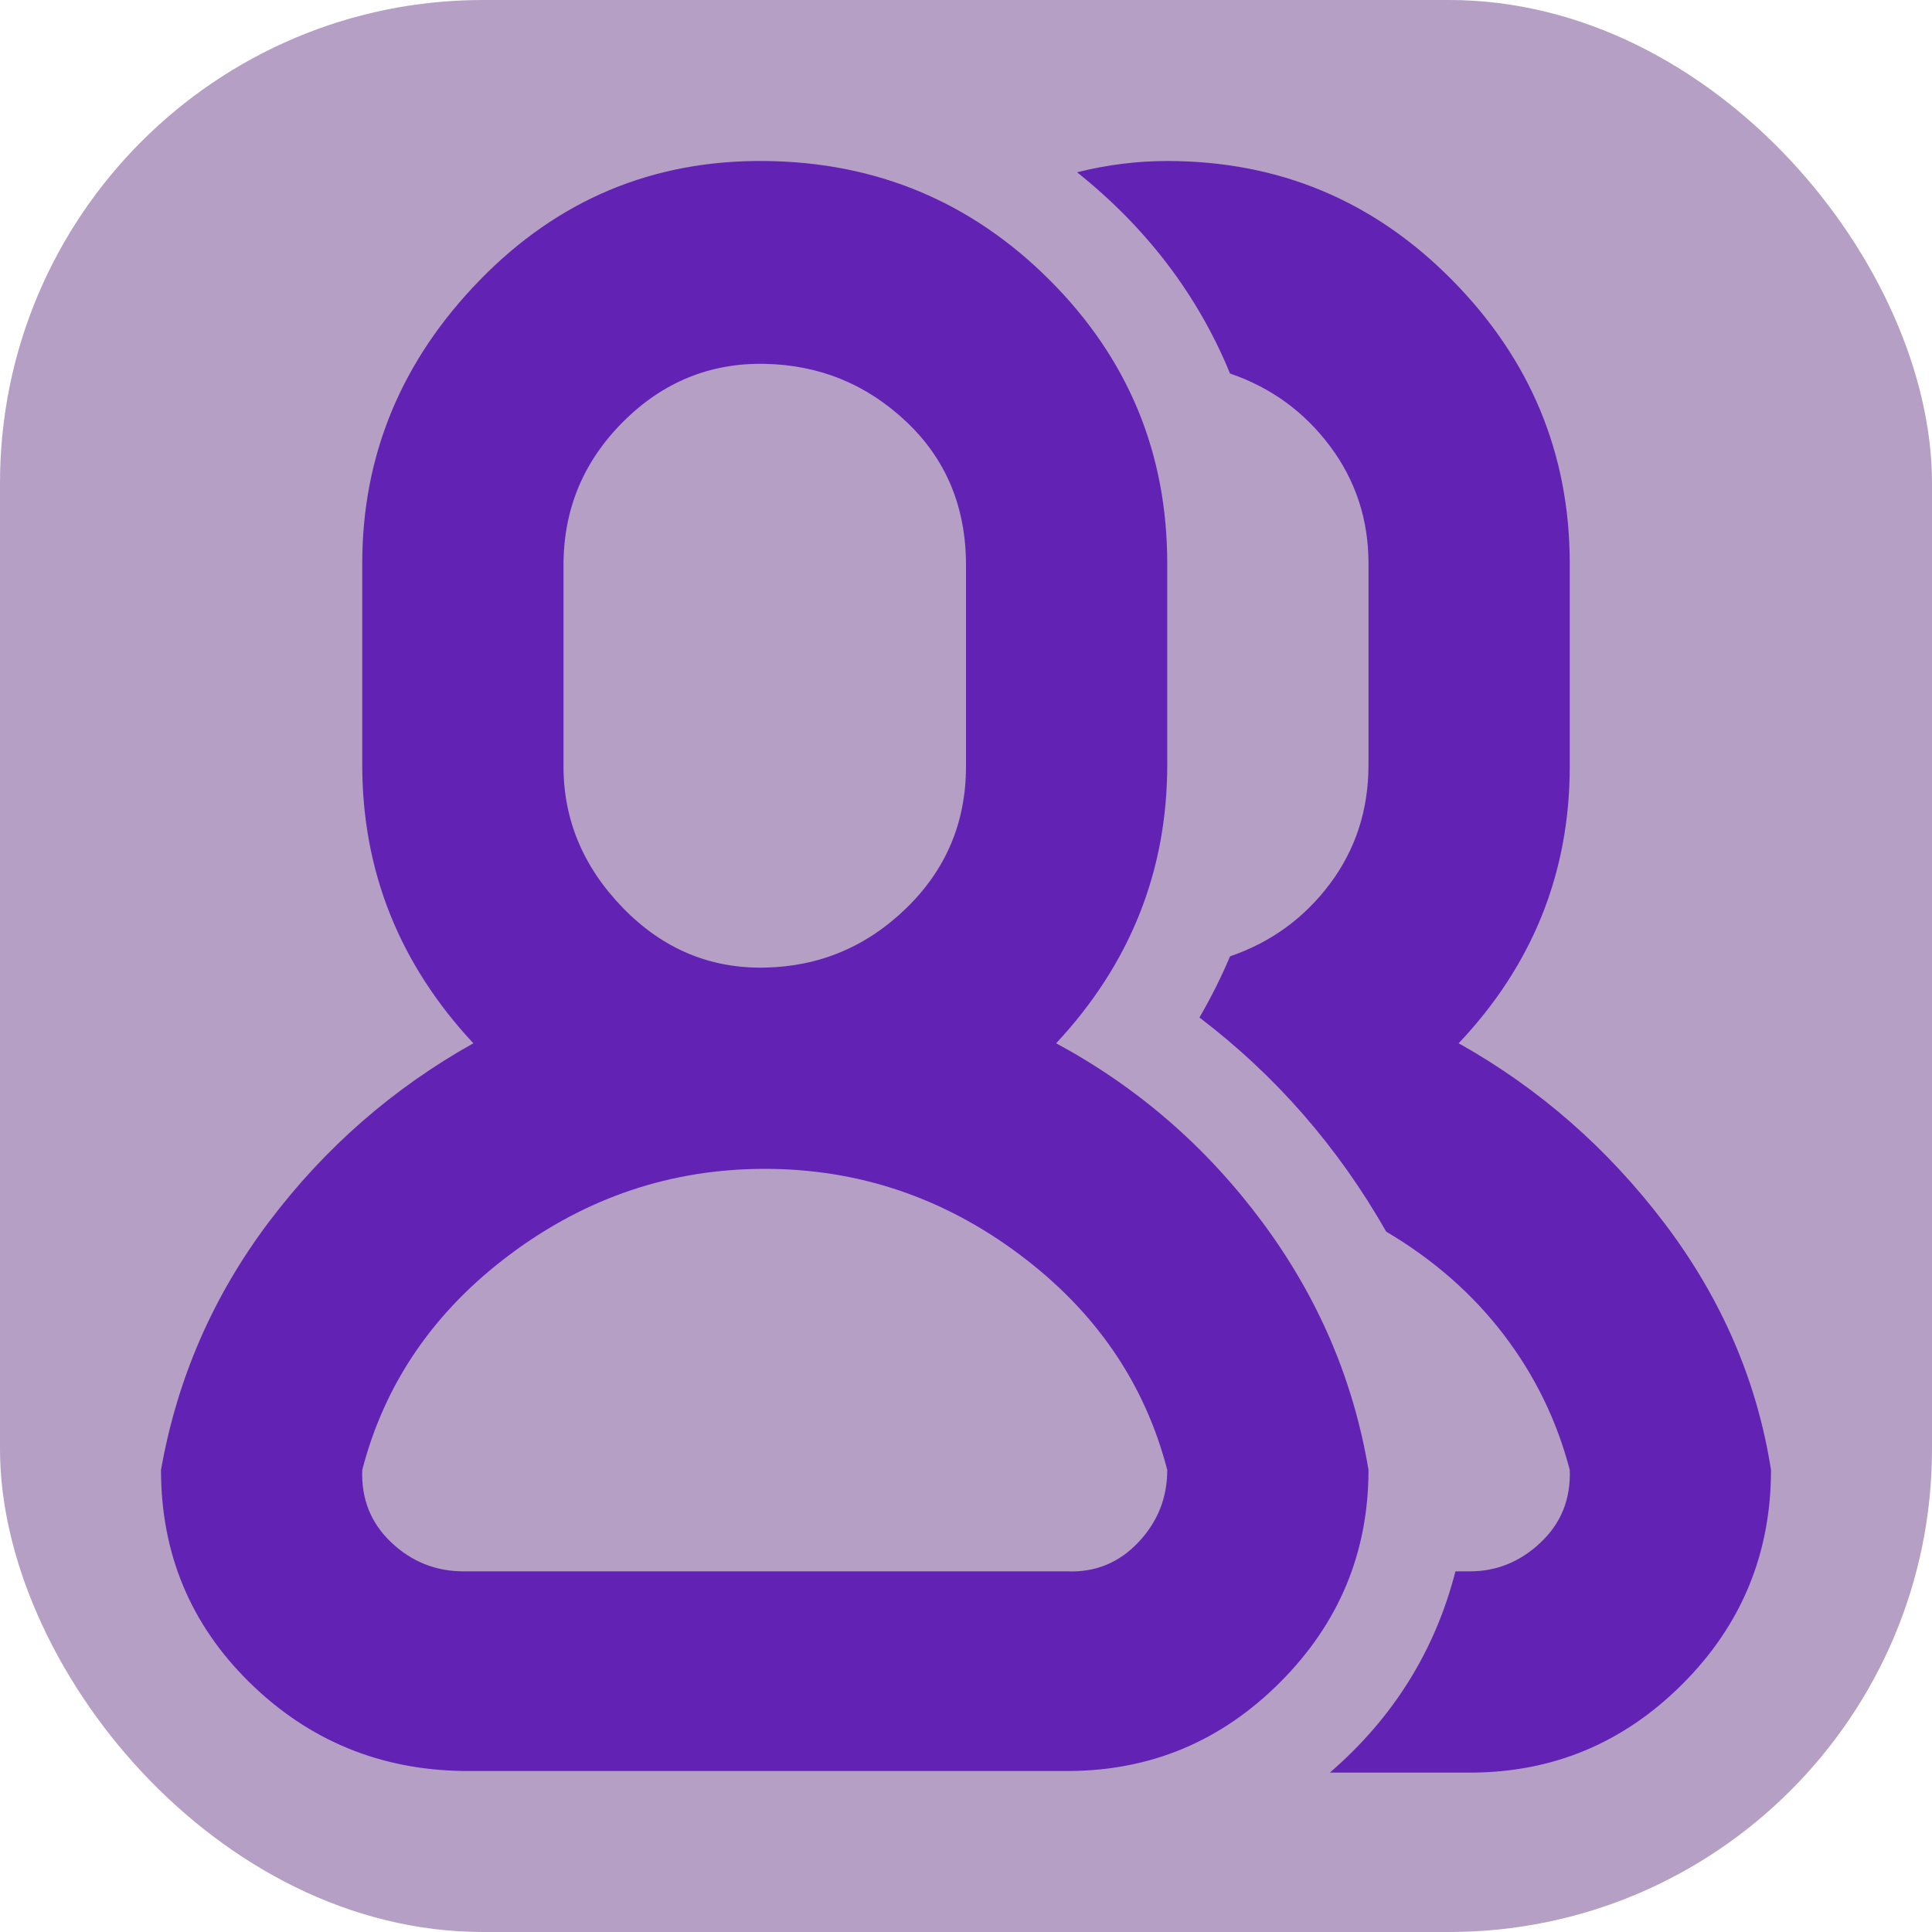
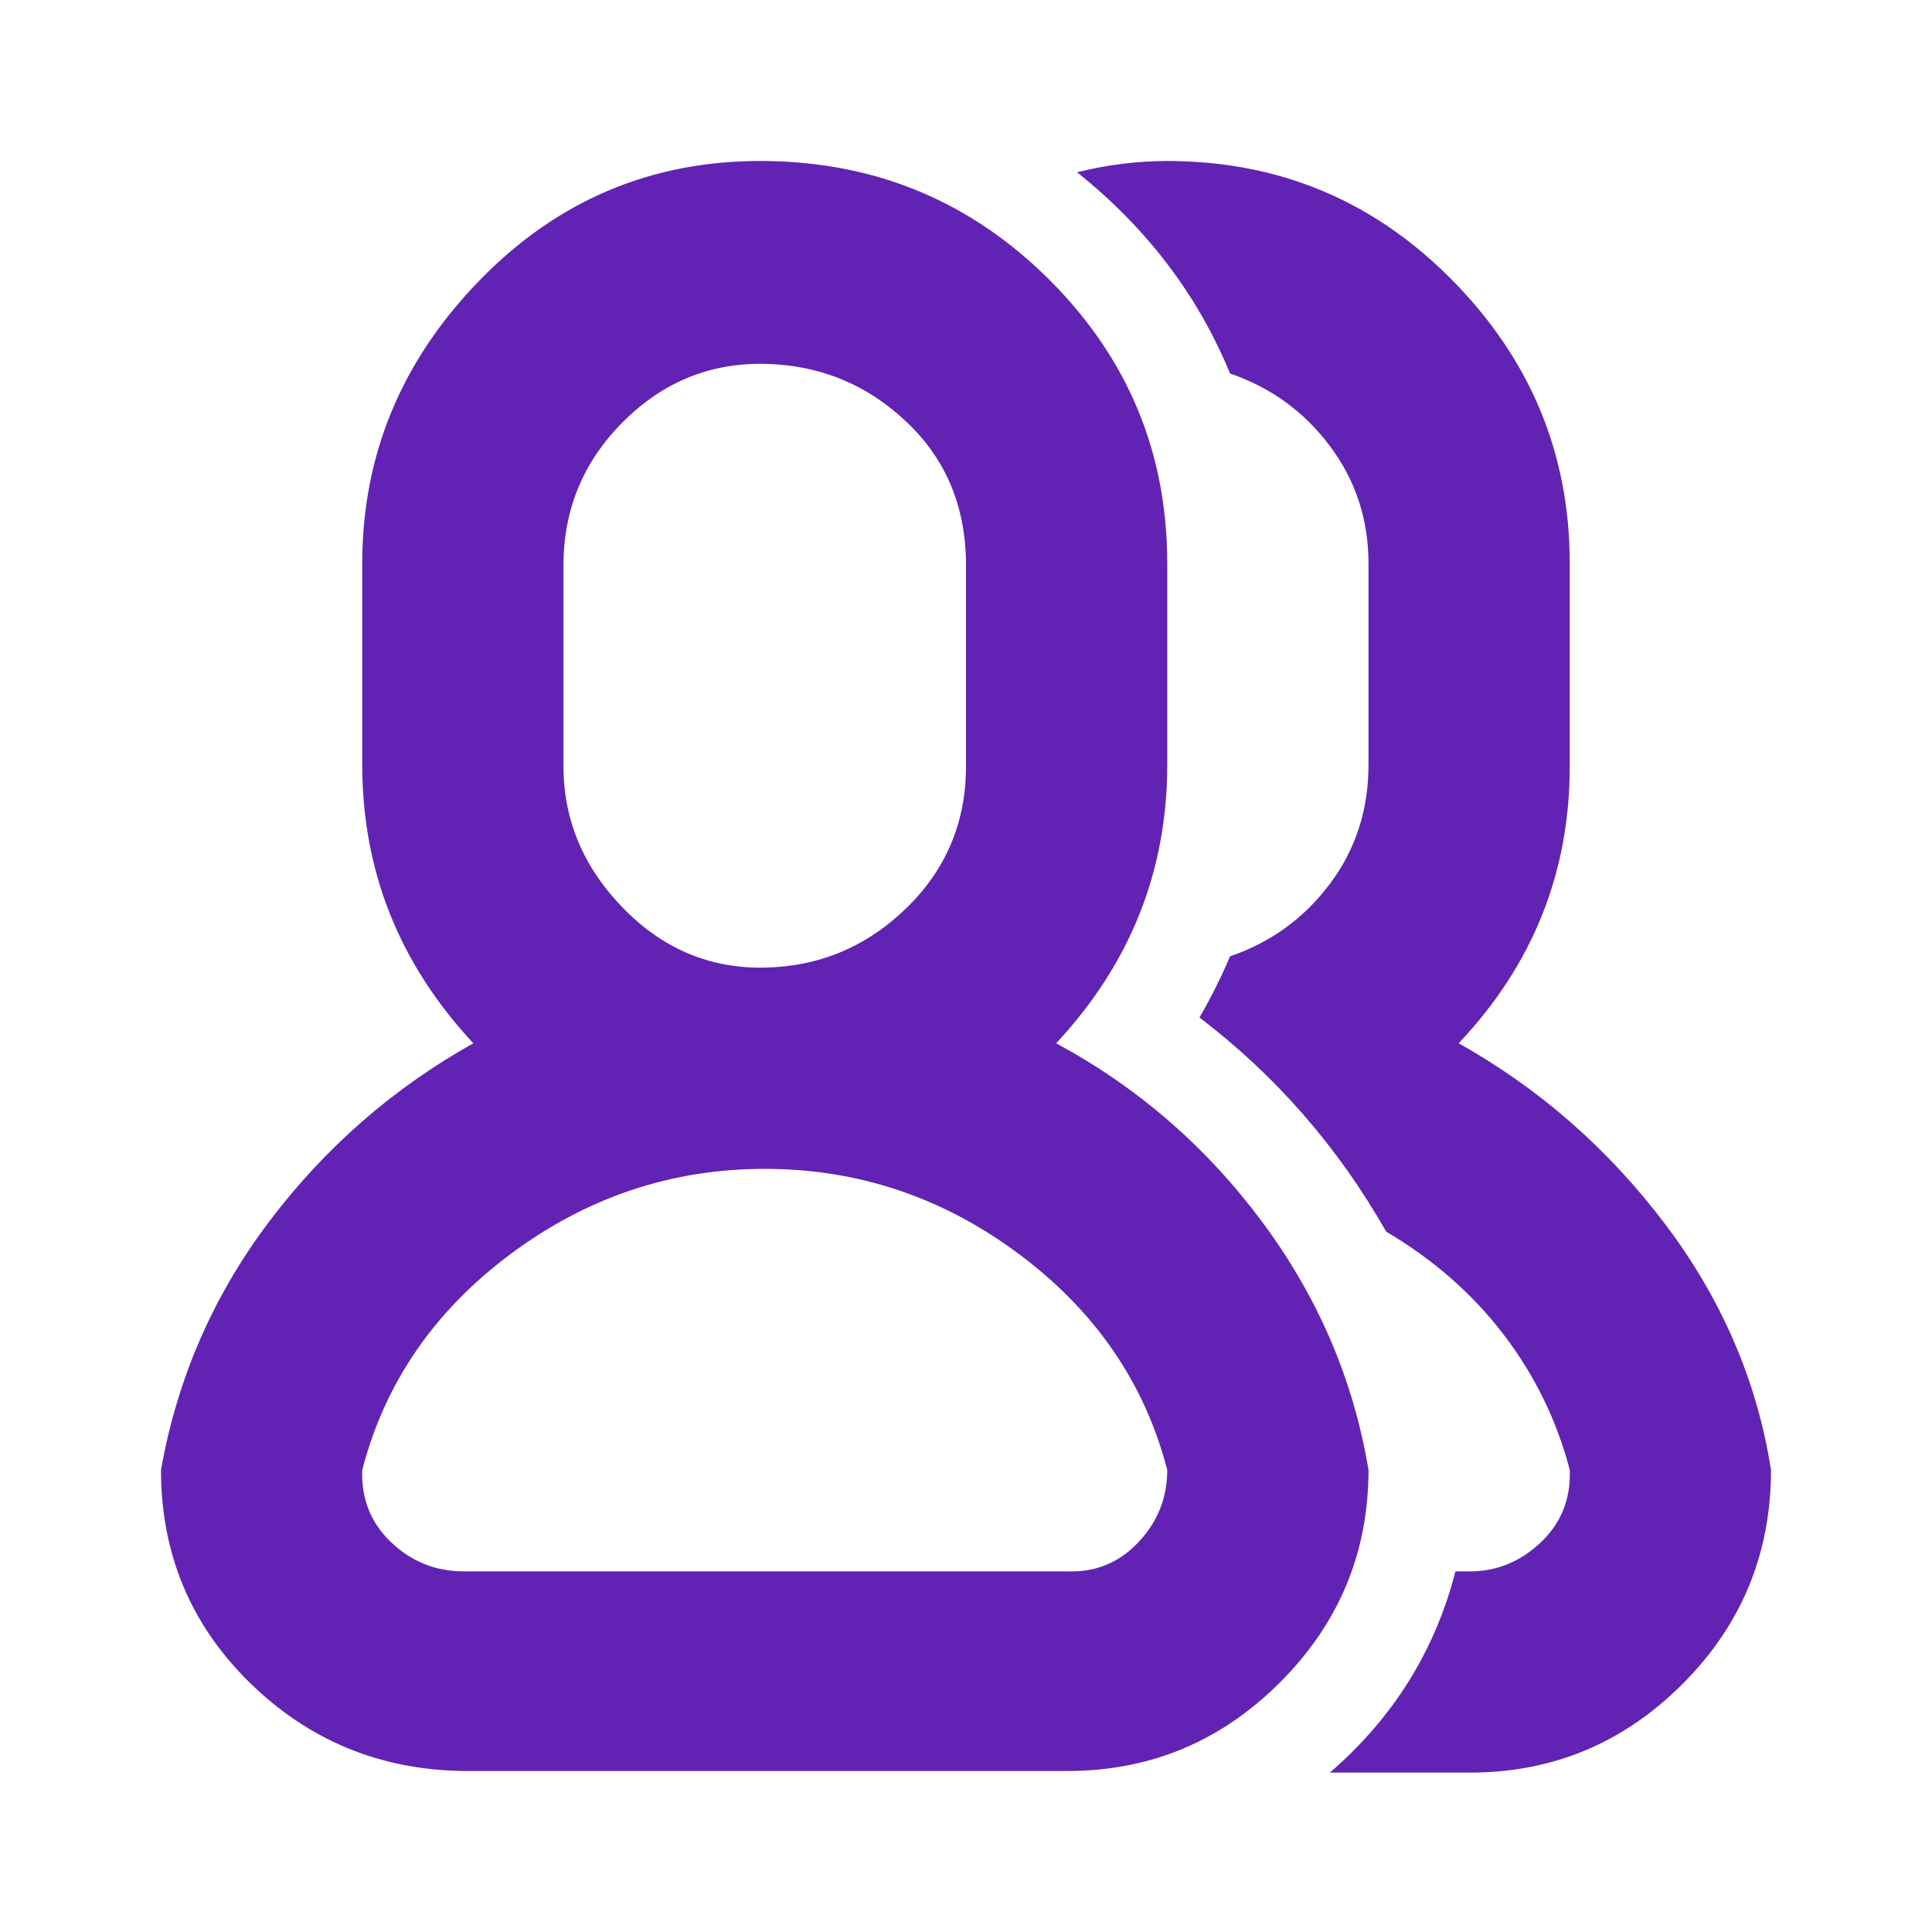
<svg xmlns="http://www.w3.org/2000/svg" fill="#6223b4" width="800px" height="800px" viewBox="-3.2 -3.2 38.40 38.40" version="1.1">
  <g id="SVGRepo_bgCarrier" stroke-width="0">
-     <rect x="-3.2" y="-3.2" width="38.40" height="38.40" rx="9.6" fill="#b59fc45c" strokewidth="0" />
-   </g>
+     </g>
  <g id="SVGRepo_tracerCarrier" stroke-linecap="round" stroke-linejoin="round" />
  <g id="SVGRepo_iconCarrier">
    <title>user-profiles</title>
    <path d="M0 26.016q0 2.496 1.76 4.224t4.256 1.76h12q2.464 0 4.224-1.76t1.76-4.224q-0.448-2.688-2.112-4.928t-4.096-3.552q2.208-2.368 2.208-5.536v-4q0-3.296-2.336-5.632t-5.664-2.368-5.664 2.368-2.336 5.632v4q0 3.168 2.208 5.536-2.4 1.344-4.064 3.552t-2.144 4.928zM4 26.016q0.672-2.592 2.944-4.288t5.056-1.696 5.056 1.696 2.944 4.288q0 0.832-0.576 1.44t-1.408 0.576h-12q-0.832 0-1.44-0.576t-0.576-1.44zM8 12.032v-4q0-1.664 1.184-2.848t2.816-1.152 2.816 1.152 1.184 2.848v4q0 1.664-1.184 2.816t-2.816 1.184-2.816-1.184-1.184-2.816zM18.208 0.224q0.896-0.224 1.792-0.224 3.328 0 5.664 2.368t2.336 5.632v4.032q0 3.168-2.208 5.504 2.4 1.344 4.096 3.584t2.112 4.896q0 2.496-1.76 4.256t-4.224 1.76h-2.784q1.888-1.632 2.496-4h0.288q0.8 0 1.408-0.576t0.576-1.44q-0.384-1.472-1.312-2.688t-2.336-2.048q-1.44-2.528-3.712-4.256 0.352-0.608 0.608-1.216 1.216-0.416 1.984-1.44t0.768-2.368v-4q0-1.312-0.768-2.336t-1.984-1.44q-0.96-2.336-3.040-4z" />
  </g>
</svg>